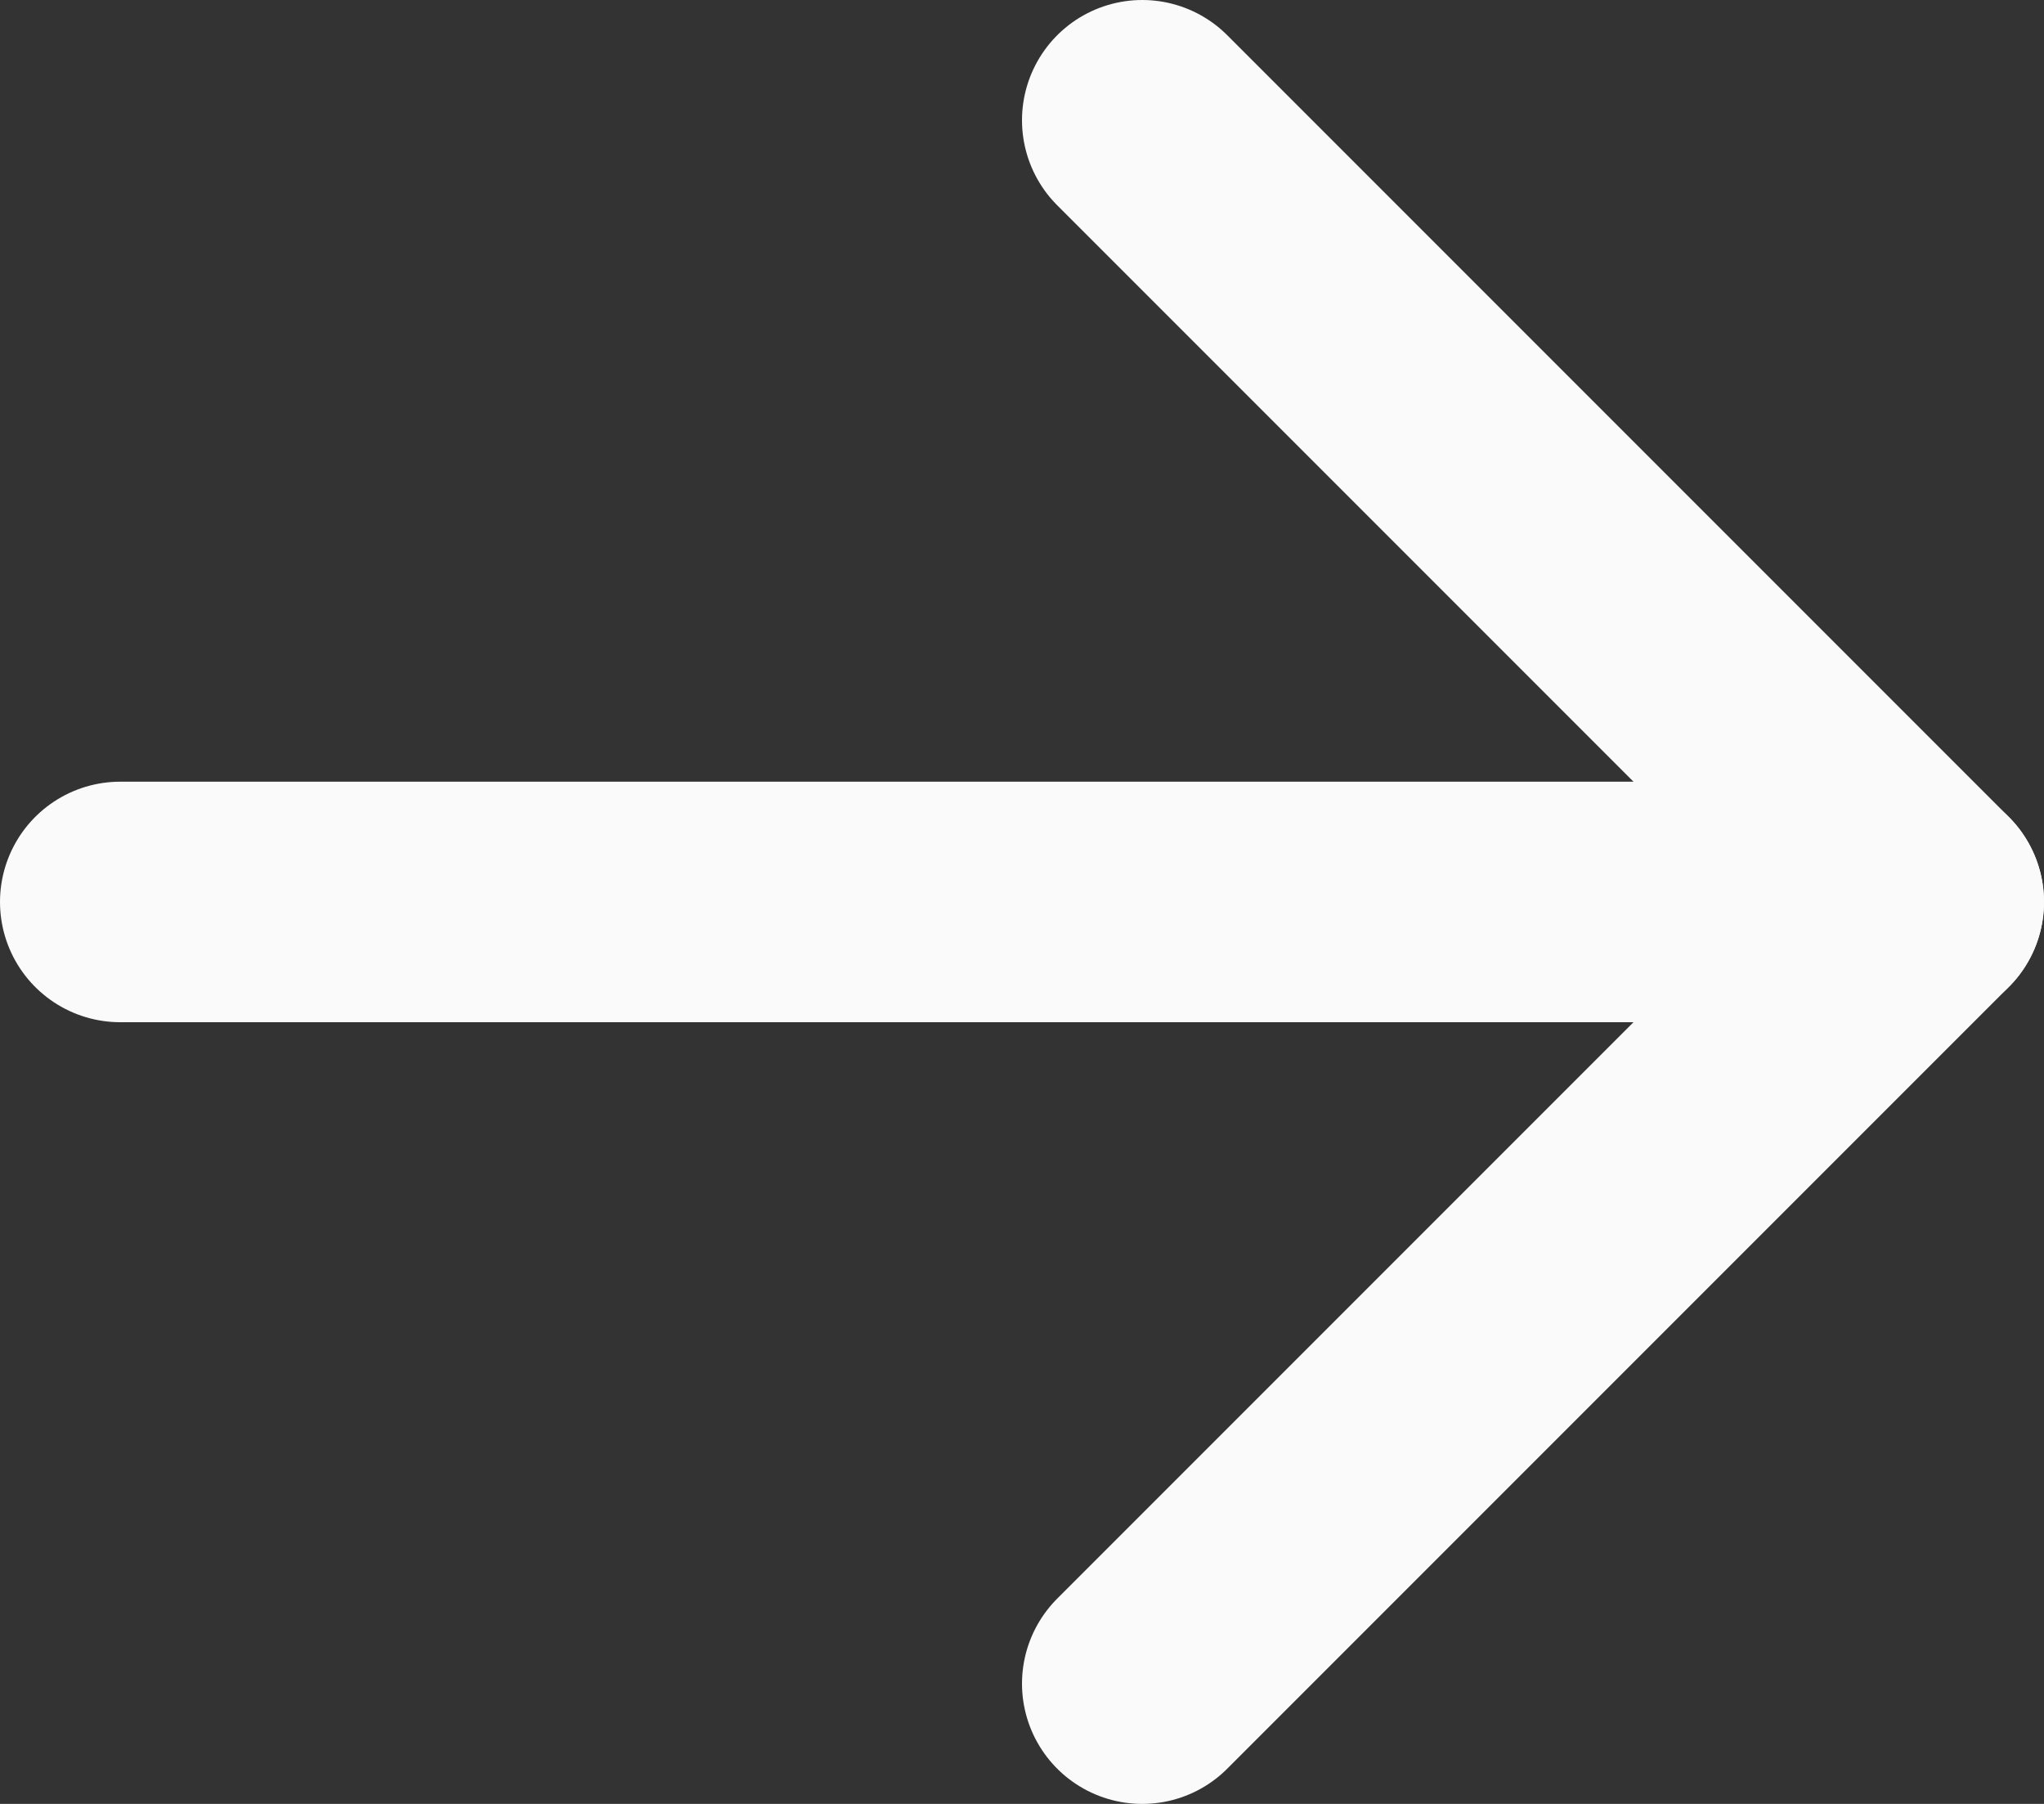
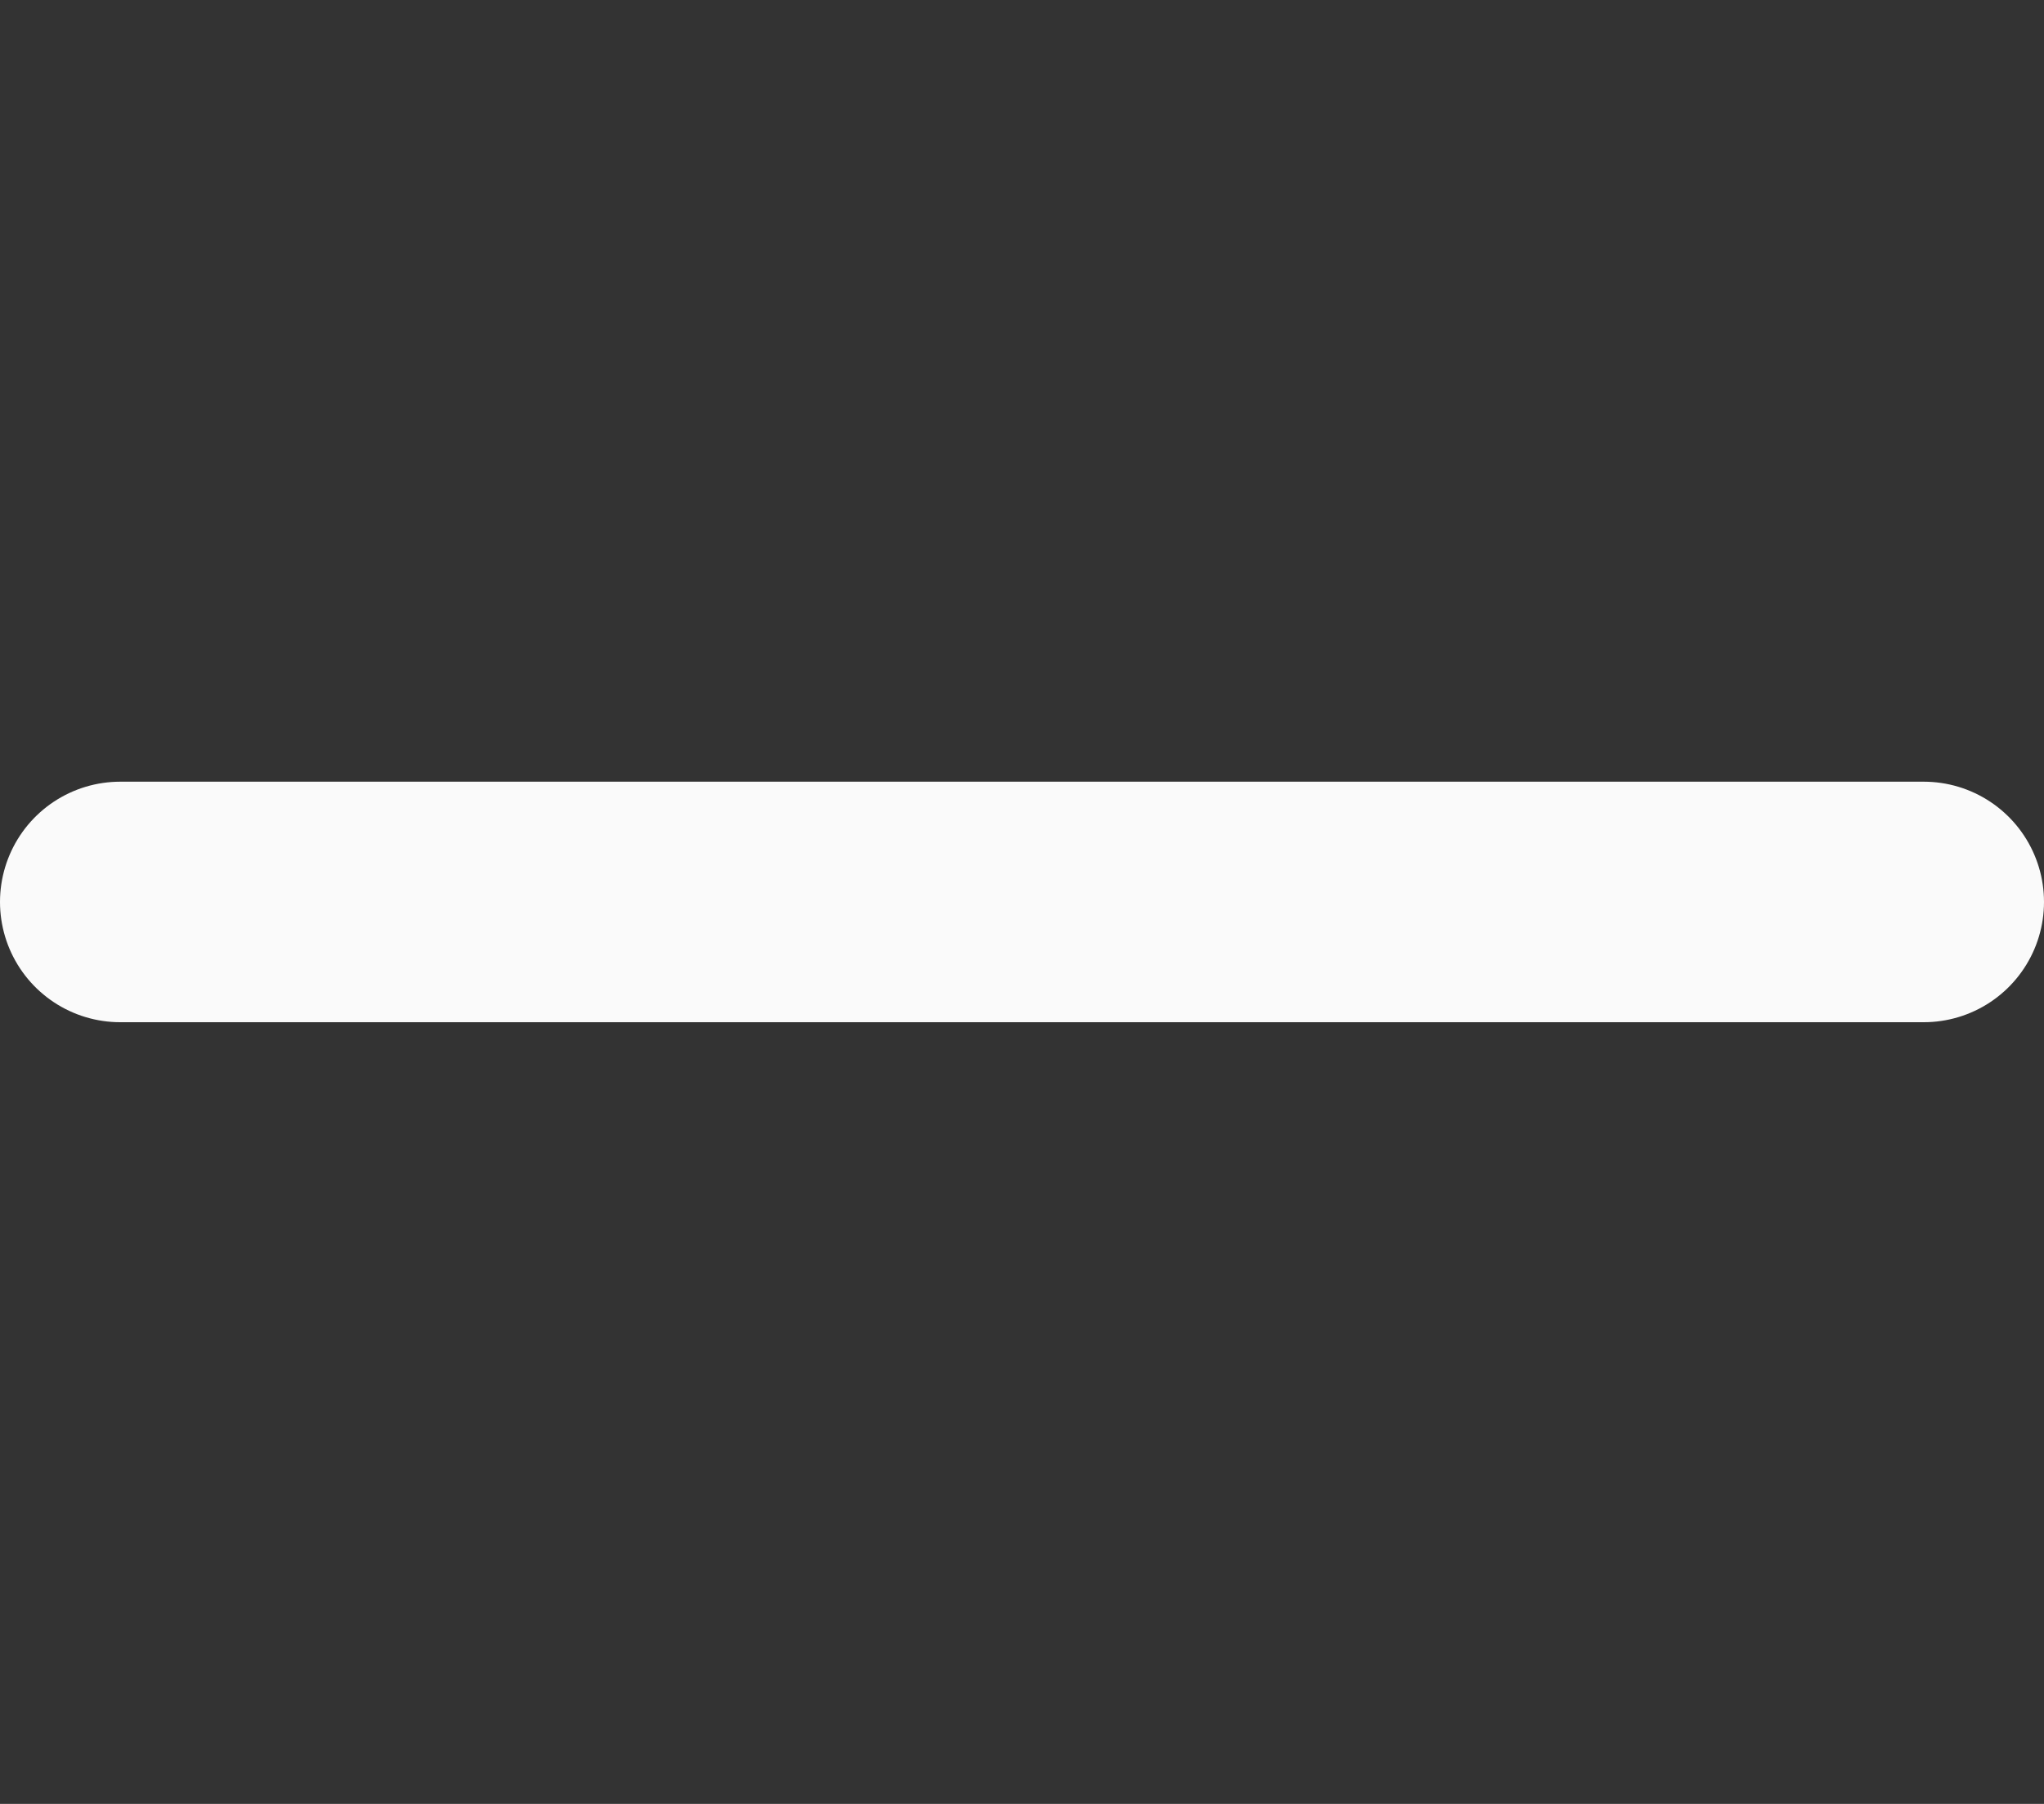
<svg xmlns="http://www.w3.org/2000/svg" width="17" height="15" viewBox="0 0 17 15" fill="none">
  <rect x="0" y="0" width="17" height="15" fill="#333333" stroke="none" />
-   <path d="M9.5 14L16 7.5L9.5 1" stroke="#FAFAFA" stroke-width="2" stroke-linecap="round" stroke-linejoin="round" />
  <path d="M1 7.5H16" stroke="#FAFAFA" stroke-width="2" stroke-linecap="round" stroke-linejoin="round" />
</svg>